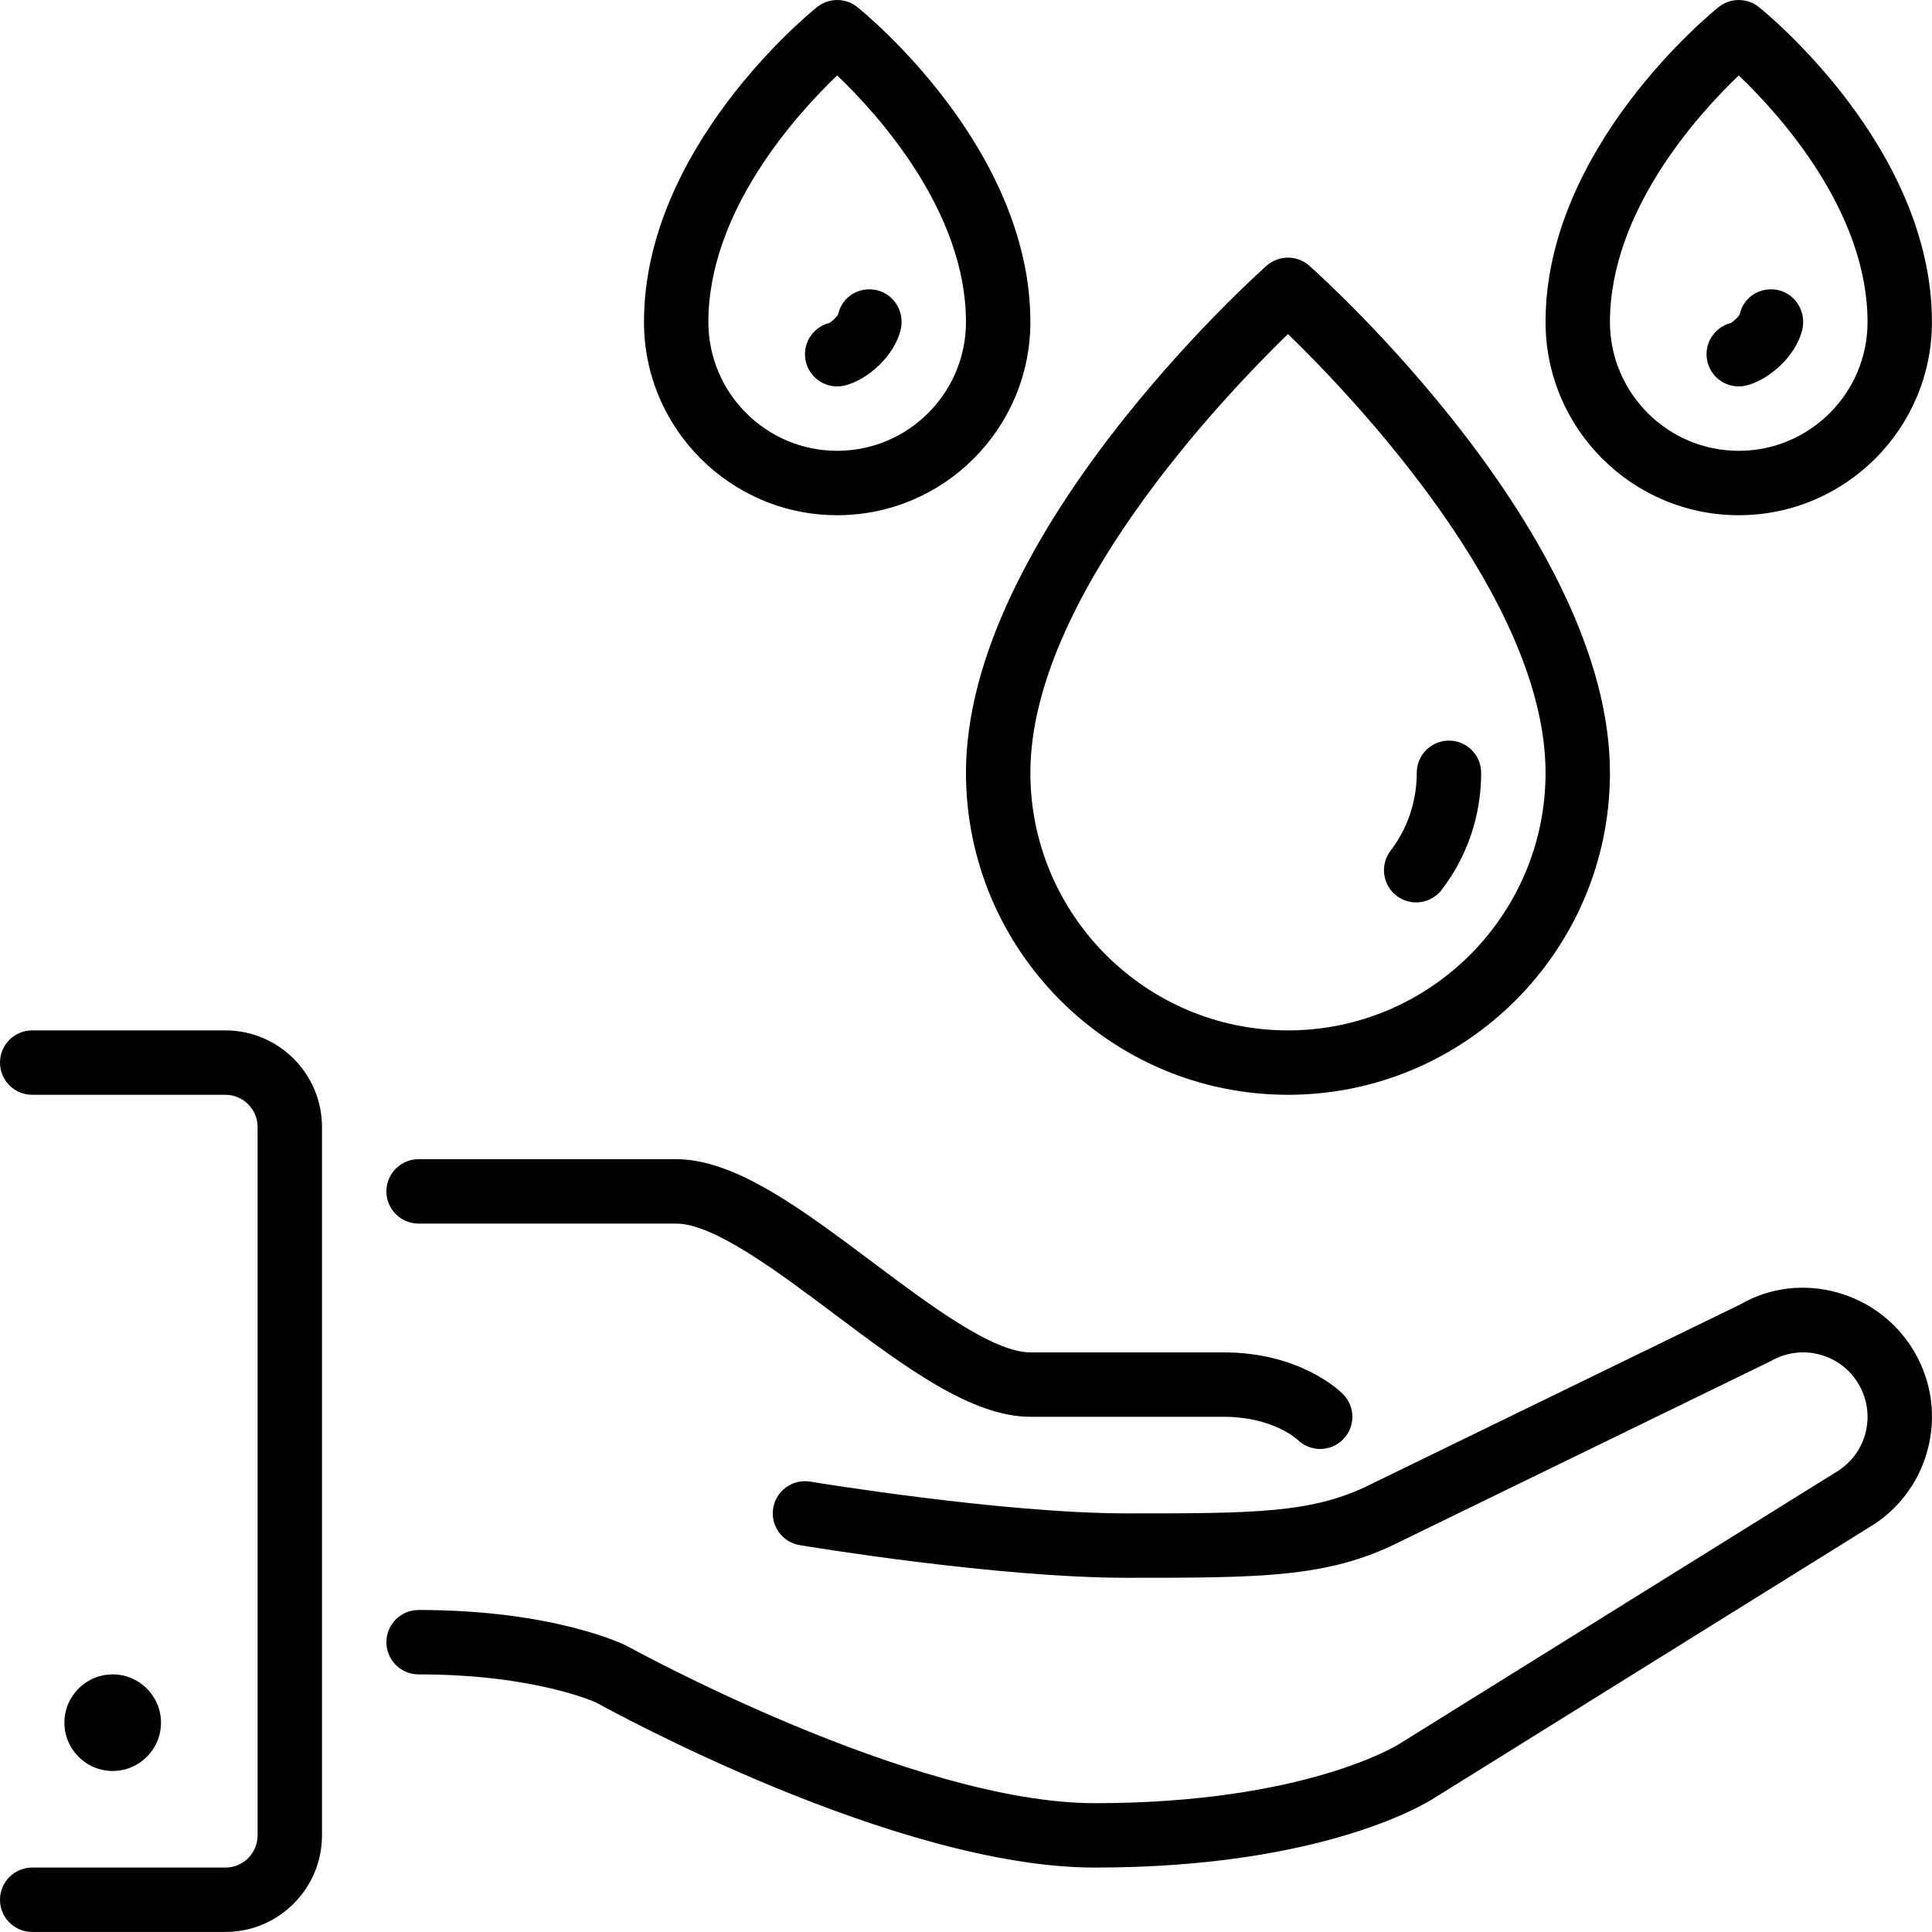
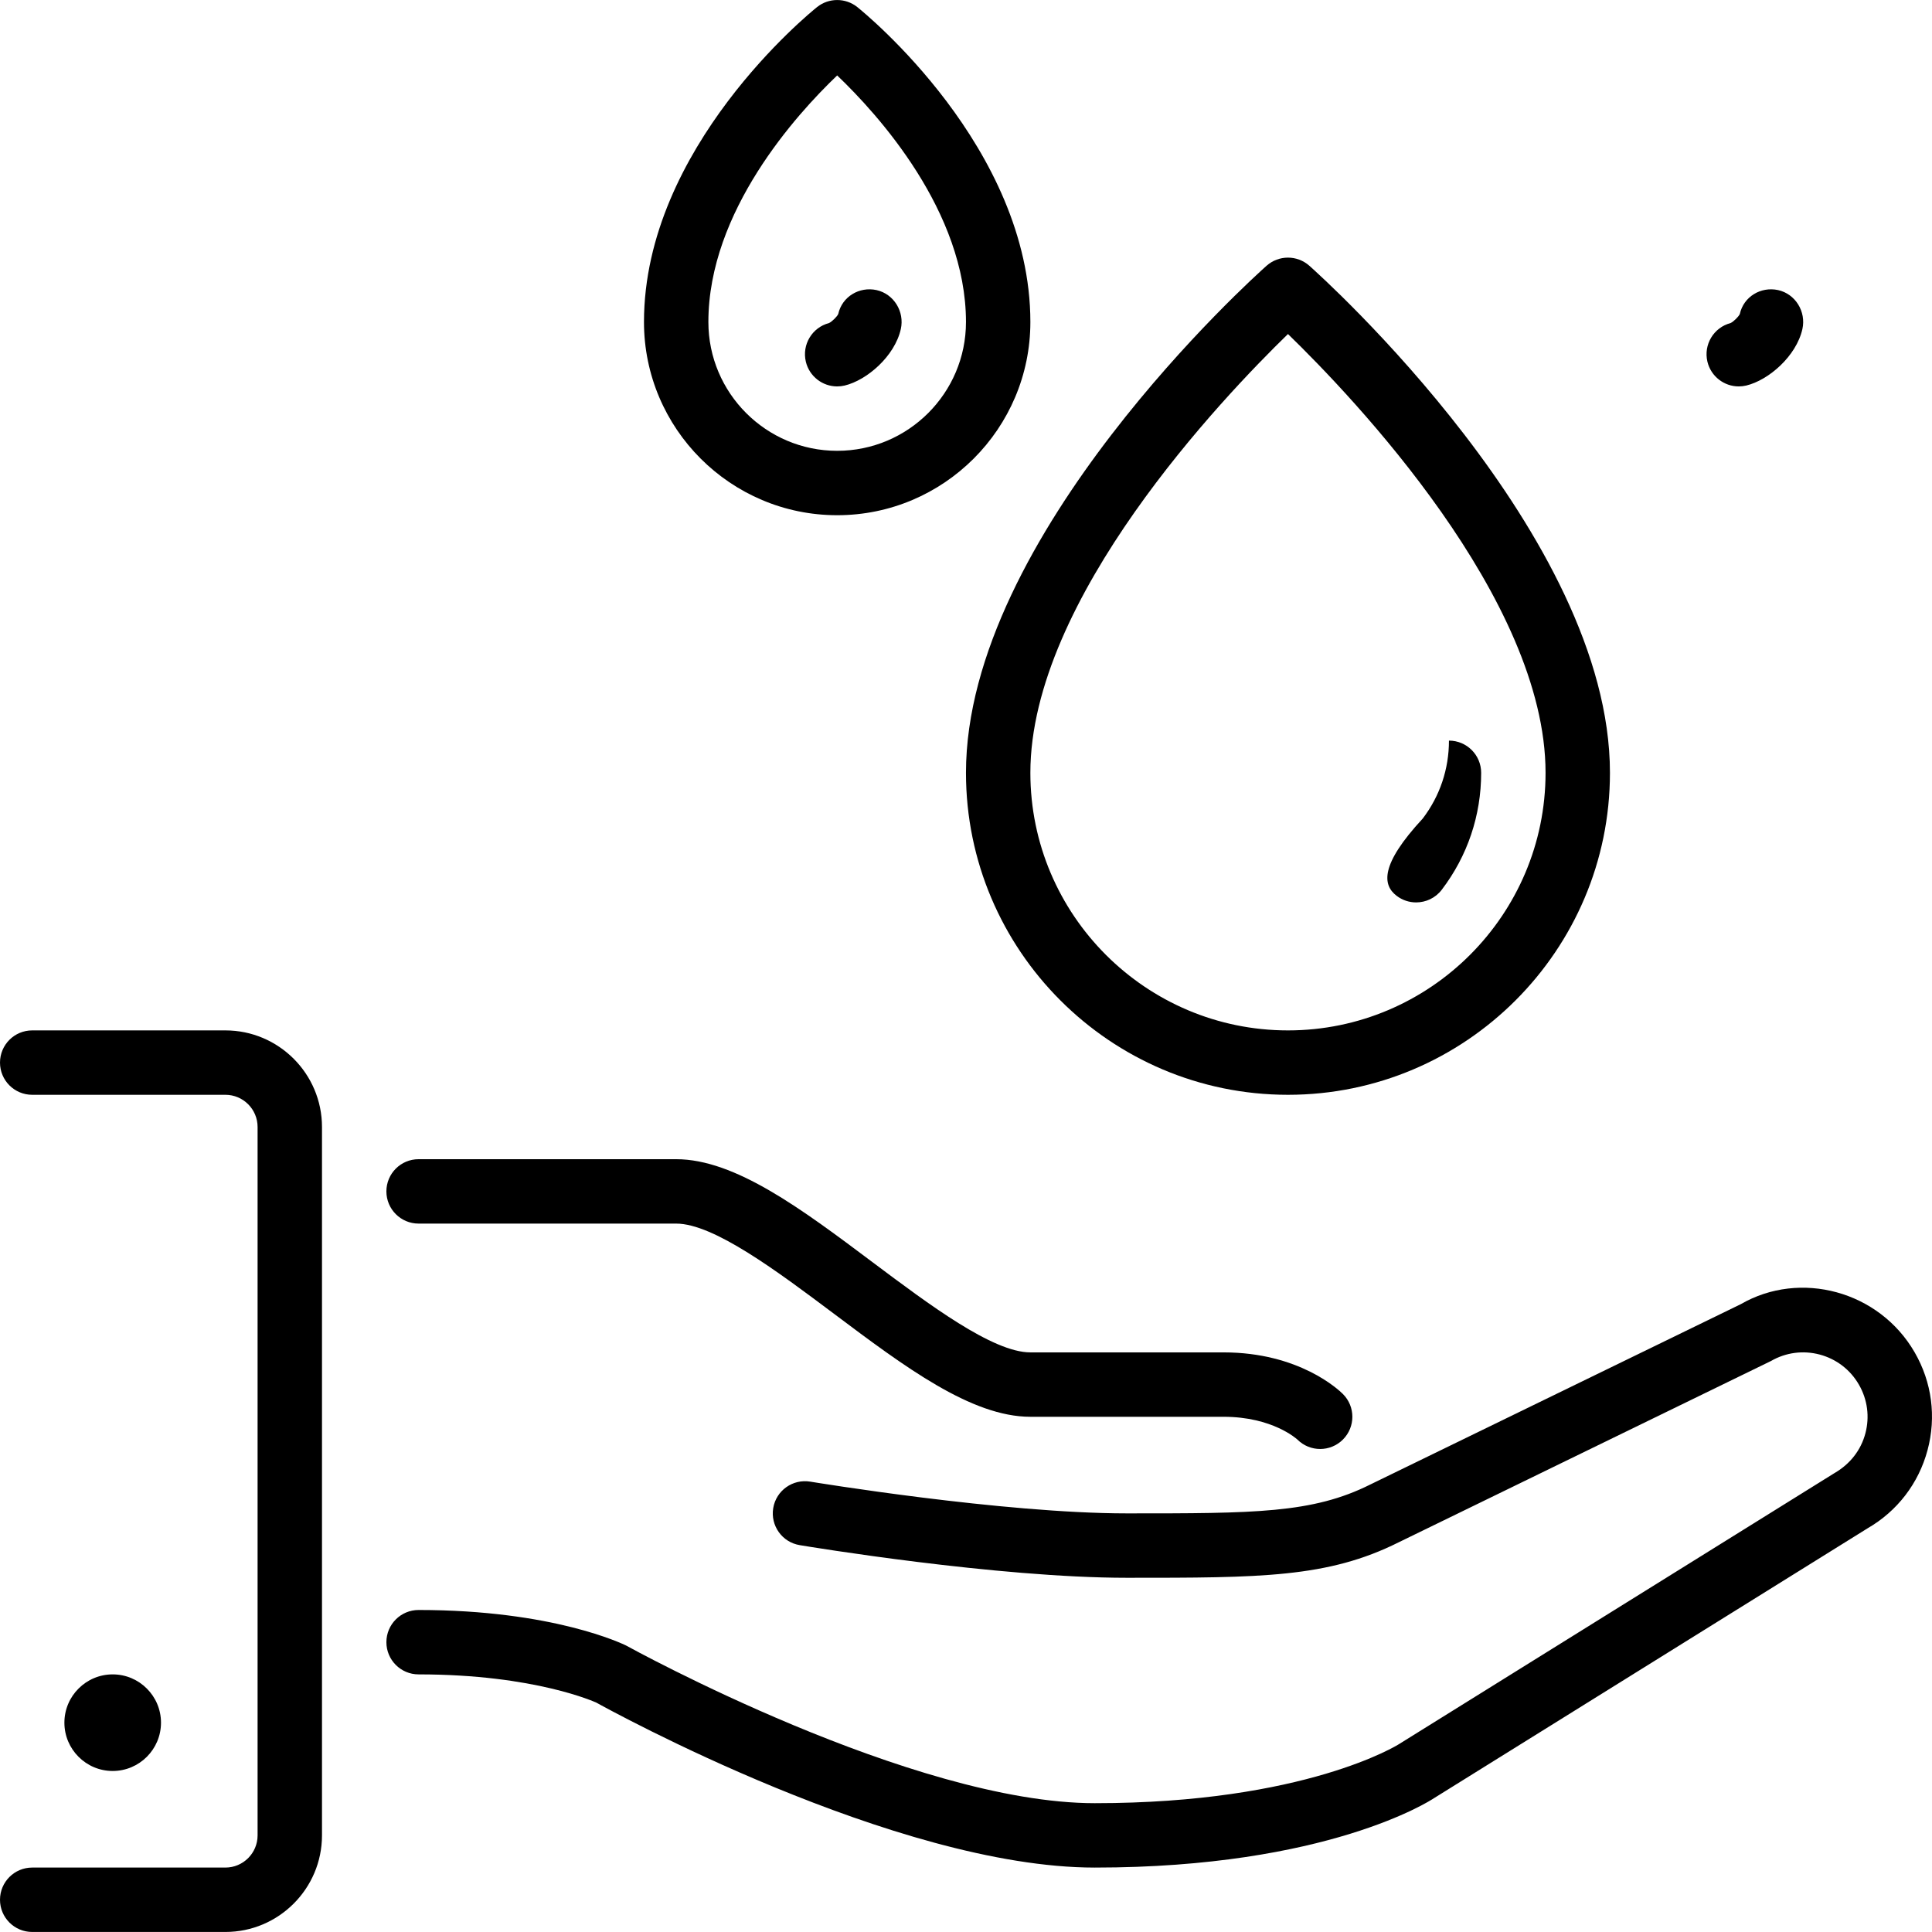
<svg xmlns="http://www.w3.org/2000/svg" id="Layer_1" x="0px" y="0px" viewBox="0 0 512.015 512.015" style="enable-background:new 0 0 512.015 512.015;" xml:space="preserve">
  <g>
    <g>
      <g>
-         <path d="M370.142,237.413c1.544,1.178,3.362,1.741,5.154,1.741c2.577,0,5.12-1.152,6.801-3.362     c6.827-8.969,10.436-19.678,10.436-30.985c0-4.71-3.814-8.533-8.533-8.533c-4.719,0-8.533,3.823-8.533,8.533     c0,7.535-2.398,14.677-6.946,20.651C365.67,229.204,366.387,234.563,370.142,237.413z" />
+         <path d="M370.142,237.413c1.544,1.178,3.362,1.741,5.154,1.741c2.577,0,5.12-1.152,6.801-3.362     c6.827-8.969,10.436-19.678,10.436-30.985c0-4.71-3.814-8.533-8.533-8.533c0,7.535-2.398,14.677-6.946,20.651C365.67,229.204,366.387,234.563,370.142,237.413z" />
        <path d="M341.333,290.141c47.053,0,85.333-38.281,85.333-85.333c0-62.839-76.407-131.49-79.667-134.383     c-3.234-2.867-8.098-2.867-11.332,0C332.407,73.317,256,141.968,256,204.808C256,251.86,294.281,290.141,341.333,290.141z      M341.333,88.524c17.314,16.802,68.267,70.178,68.267,116.284c0,37.641-30.626,68.267-68.267,68.267     c-37.641,0-68.267-30.626-68.267-68.267C273.067,158.77,324.028,105.343,341.333,88.524z" />
        <path d="M460.792,102.408c0.657,0,1.323-0.077,1.98-0.23c5.905-1.408,13.286-7.765,14.899-14.985     c1.016-4.599-1.843-9.293-6.443-10.317c-4.582-0.99-9.131,1.741-10.146,6.34c-0.307,0.708-1.672,2.039-2.458,2.406     c-4.463,1.169-7.202,5.709-6.127,10.232C453.436,99.771,456.934,102.408,460.792,102.408z" />
-         <path d="M460.8,136.541c28.237,0,51.2-22.963,51.2-51.2c0-46.234-43.998-81.963-45.867-83.465c-3.115-2.492-7.552-2.492-10.667,0     C453.598,3.378,409.6,39.107,409.6,85.341C409.6,113.578,432.563,136.541,460.8,136.541z M460.8,19.993     c10.786,10.3,34.133,36.002,34.133,65.348c0,18.825-15.309,34.133-34.133,34.133c-18.825,0-34.133-15.309-34.133-34.133     C426.667,55.995,450.014,30.292,460.8,19.993z" />
        <path d="M221.858,102.408c0.657,0,1.323-0.077,1.98-0.23c5.905-1.408,13.286-7.765,14.899-14.985     c1.016-4.599-1.843-9.293-6.443-10.317c-4.565-0.99-9.131,1.741-10.146,6.34c-0.307,0.708-1.673,2.039-2.458,2.406     c-4.463,1.169-7.202,5.709-6.127,10.232C214.502,99.771,218.001,102.408,221.858,102.408z" />
        <path d="M221.867,136.541c28.237,0,51.2-22.963,51.2-51.2c0-46.234-43.998-81.963-45.867-83.465     c-3.115-2.492-7.552-2.492-10.667,0c-1.869,1.502-45.867,37.231-45.867,83.465C170.667,113.578,193.63,136.541,221.867,136.541z      M221.867,19.993C232.653,30.292,256,55.995,256,85.341c0,18.825-15.309,34.133-34.133,34.133s-34.133-15.309-34.133-34.133     C187.733,55.995,211.081,30.292,221.867,19.993z" />
        <path d="M507.426,358.408c-9.412-16.316-30.353-21.888-46.097-12.774l-98.21,47.804c-15.266,7.637-30.677,7.637-64.452,7.637     c-33.015,0-83.422-8.337-83.934-8.414c-4.651-0.768-9.045,2.364-9.813,7.006c-0.777,4.651,2.364,9.054,7.014,9.822     c2.116,0.358,52.292,8.653,86.733,8.653c35.43,0,53.214,0,71.996-9.395l98.671-48.051c3.942-2.278,8.542-2.884,12.954-1.707     c4.395,1.186,8.081,4.011,10.351,7.953c2.287,3.951,2.893,8.55,1.715,12.954s-4.002,8.081-8.192,10.505l-115.379,71.808     c-0.239,0.162-24.858,15.667-80.648,15.667c-48.375,0-123.11-41.182-124.186-41.771c-0.777-0.375-19.285-9.429-55.014-9.429     c-4.719,0-8.533,3.823-8.533,8.533s3.814,8.533,8.533,8.533c31.036,0,47.027,7.467,47.061,7.467v-0.009     c3.226,1.792,79.334,43.742,132.139,43.742c61.611,0,88.934-17.749,89.839-18.355l114.961-71.552     c7.893-4.557,13.542-11.921,15.898-20.719C513.203,375.5,511.983,366.301,507.426,358.408z" />
        <path d="M42.667,456.541c0-7.057-5.743-12.8-12.8-12.8c-7.057,0-12.8,5.743-12.8,12.8c0,7.057,5.743,12.8,12.8,12.8     C36.924,469.341,42.667,463.598,42.667,456.541z" />
        <path d="M59.733,273.074h-51.2c-4.719,0-8.533,3.823-8.533,8.533s3.814,8.533,8.533,8.533h51.2c4.71,0,8.533,3.831,8.533,8.533     v187.733c0,4.702-3.823,8.533-8.533,8.533h-51.2c-4.719,0-8.533,3.823-8.533,8.533s3.814,8.533,8.533,8.533h51.2     c14.114,0,25.6-11.486,25.6-25.6V298.674C85.333,284.56,73.847,273.074,59.733,273.074z" />
        <path d="M110.933,324.274H179.2c9.958,0,26.88,12.698,41.813,23.893c18.722,14.046,36.412,27.307,52.053,27.307h51.2     c12.962,0,19.396,5.879,19.567,6.033c1.664,1.664,3.849,2.5,6.033,2.5c2.185,0,4.369-0.836,6.033-2.5     c3.336-3.337,3.336-8.73,0-12.066c-1.126-1.126-11.605-11.034-31.633-11.034h-51.2c-9.958,0-26.88-12.698-41.813-23.893     c-18.722-14.046-36.412-27.307-52.053-27.307h-68.267c-4.719,0-8.533,3.823-8.533,8.533S106.214,324.274,110.933,324.274z" />
      </g>
    </g>
  </g>
  <g>
</g>
  <g>
</g>
  <g>
</g>
  <g>
</g>
  <g>
</g>
  <g>
</g>
  <g>
</g>
  <g>
</g>
  <g>
</g>
  <g>
</g>
  <g>
</g>
  <g>
</g>
  <g>
</g>
  <g>
</g>
  <g>
</g>
</svg>